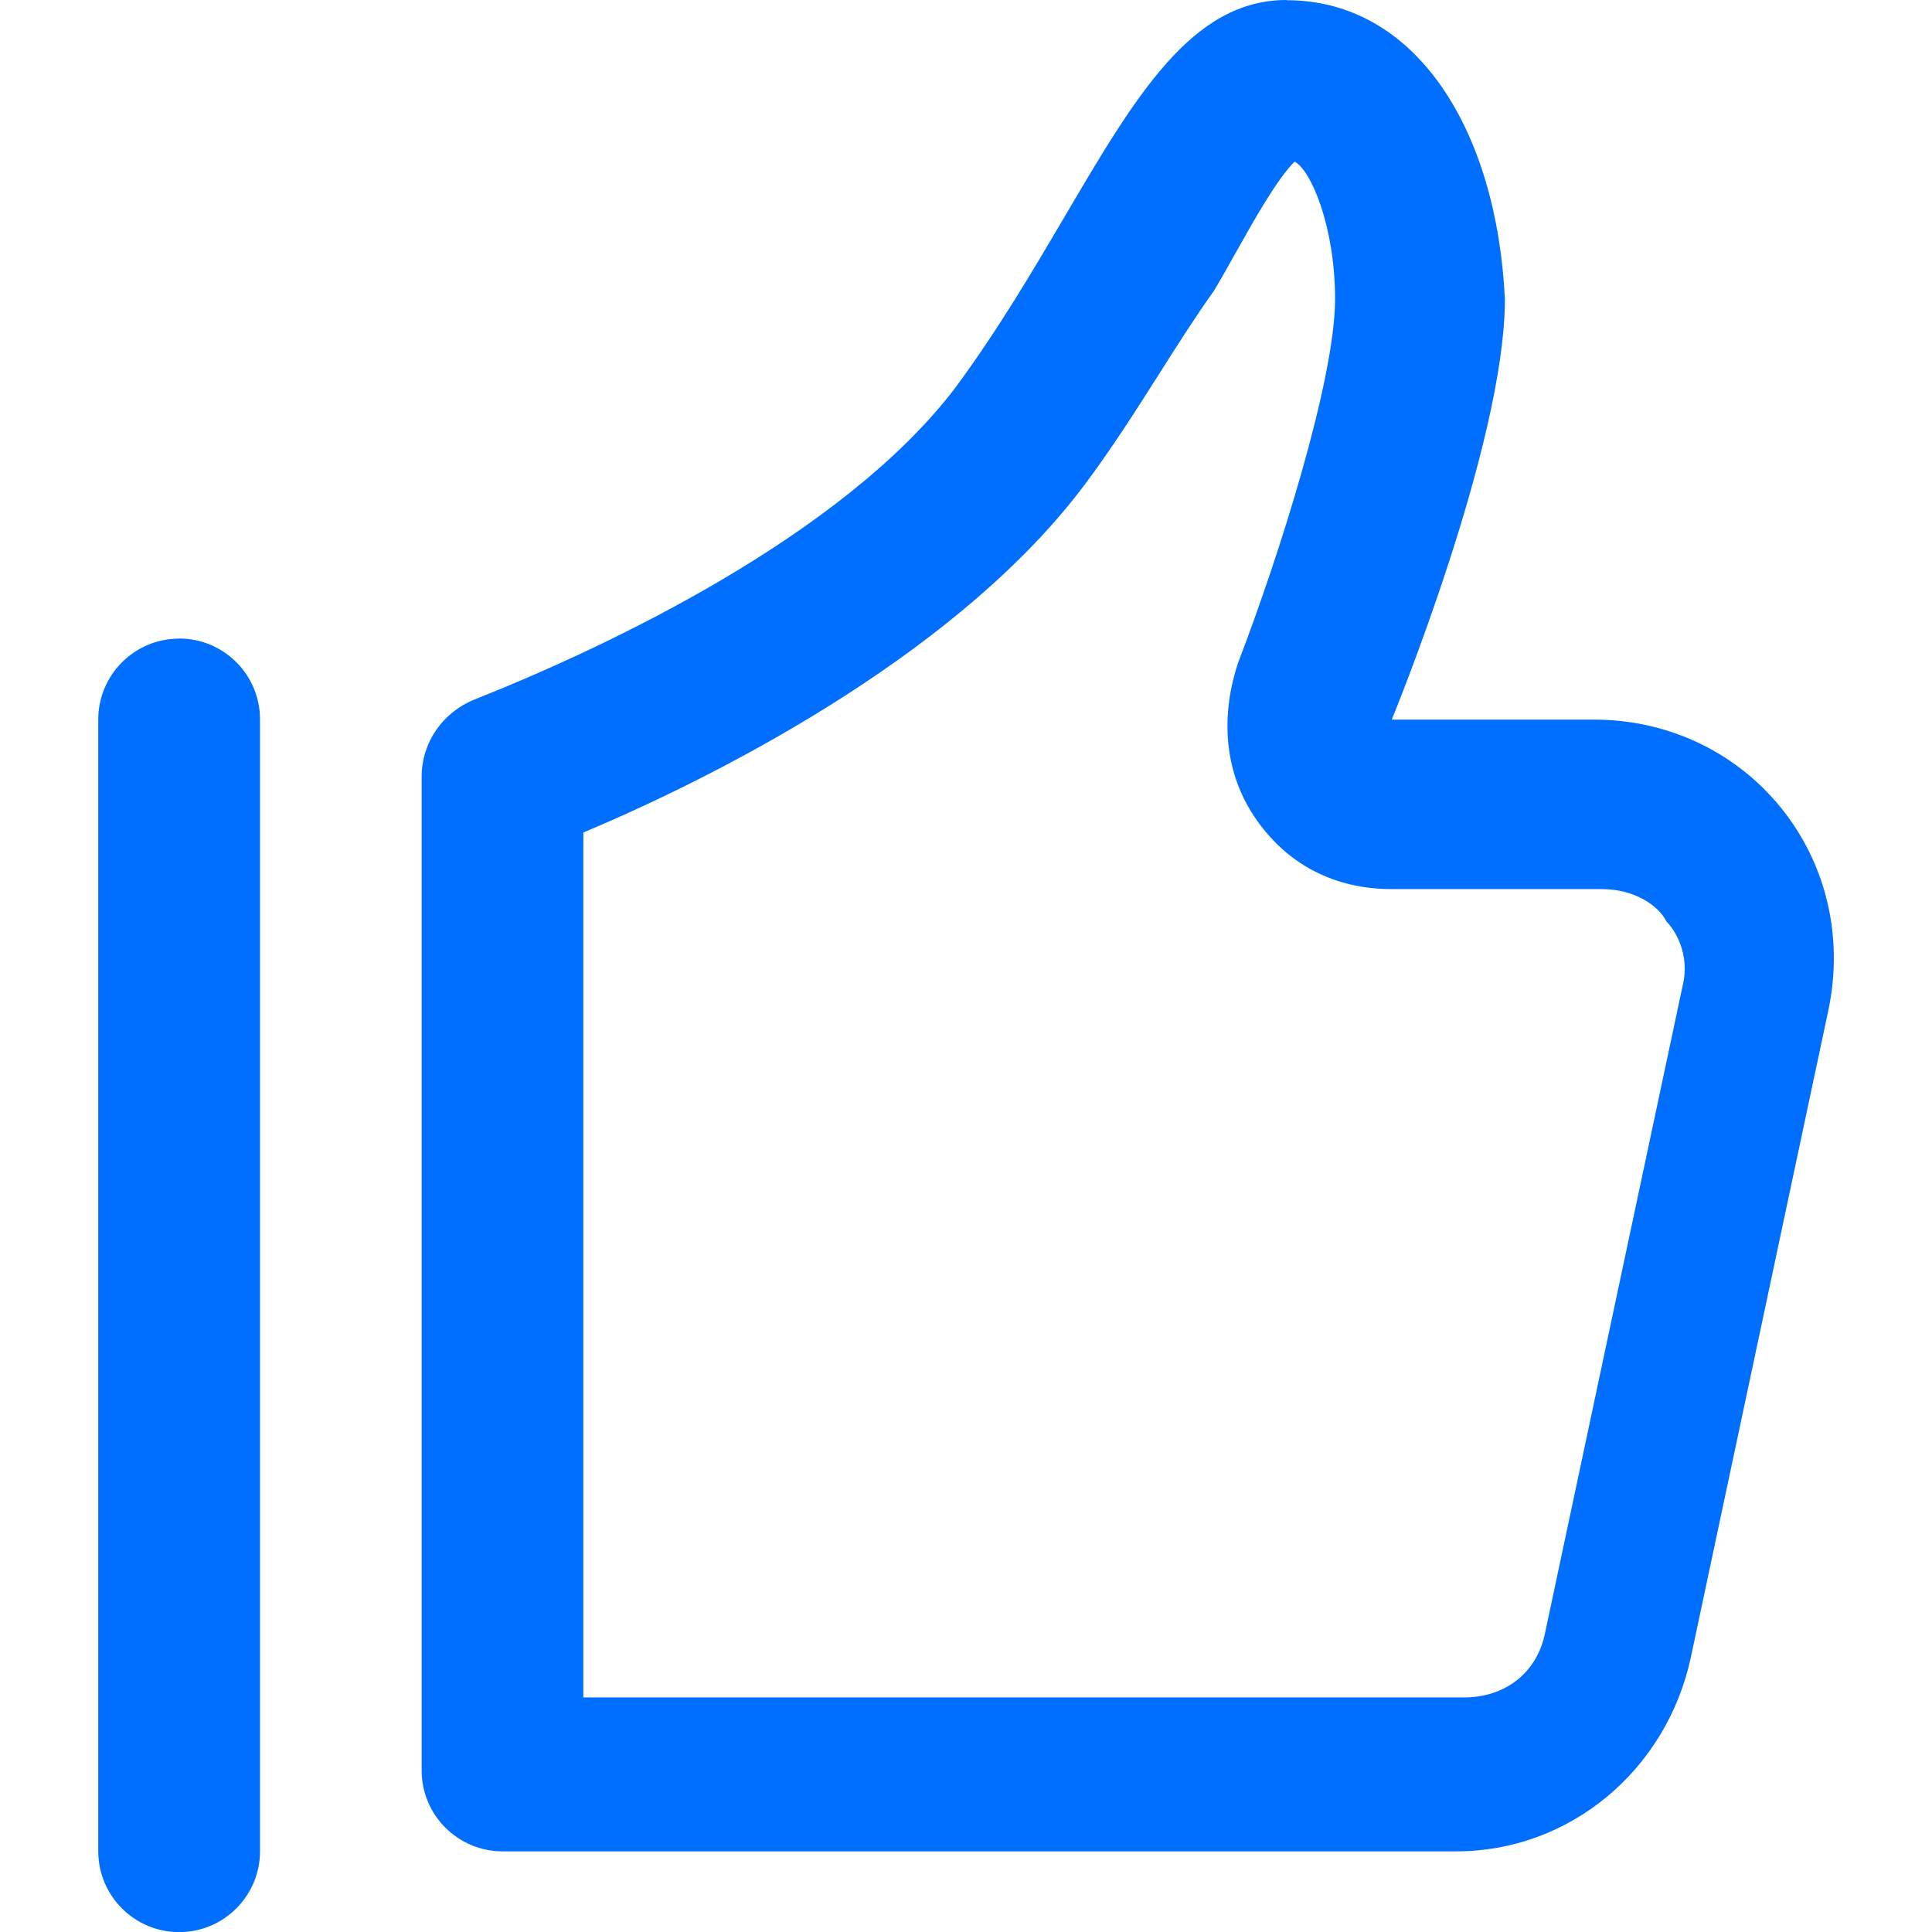
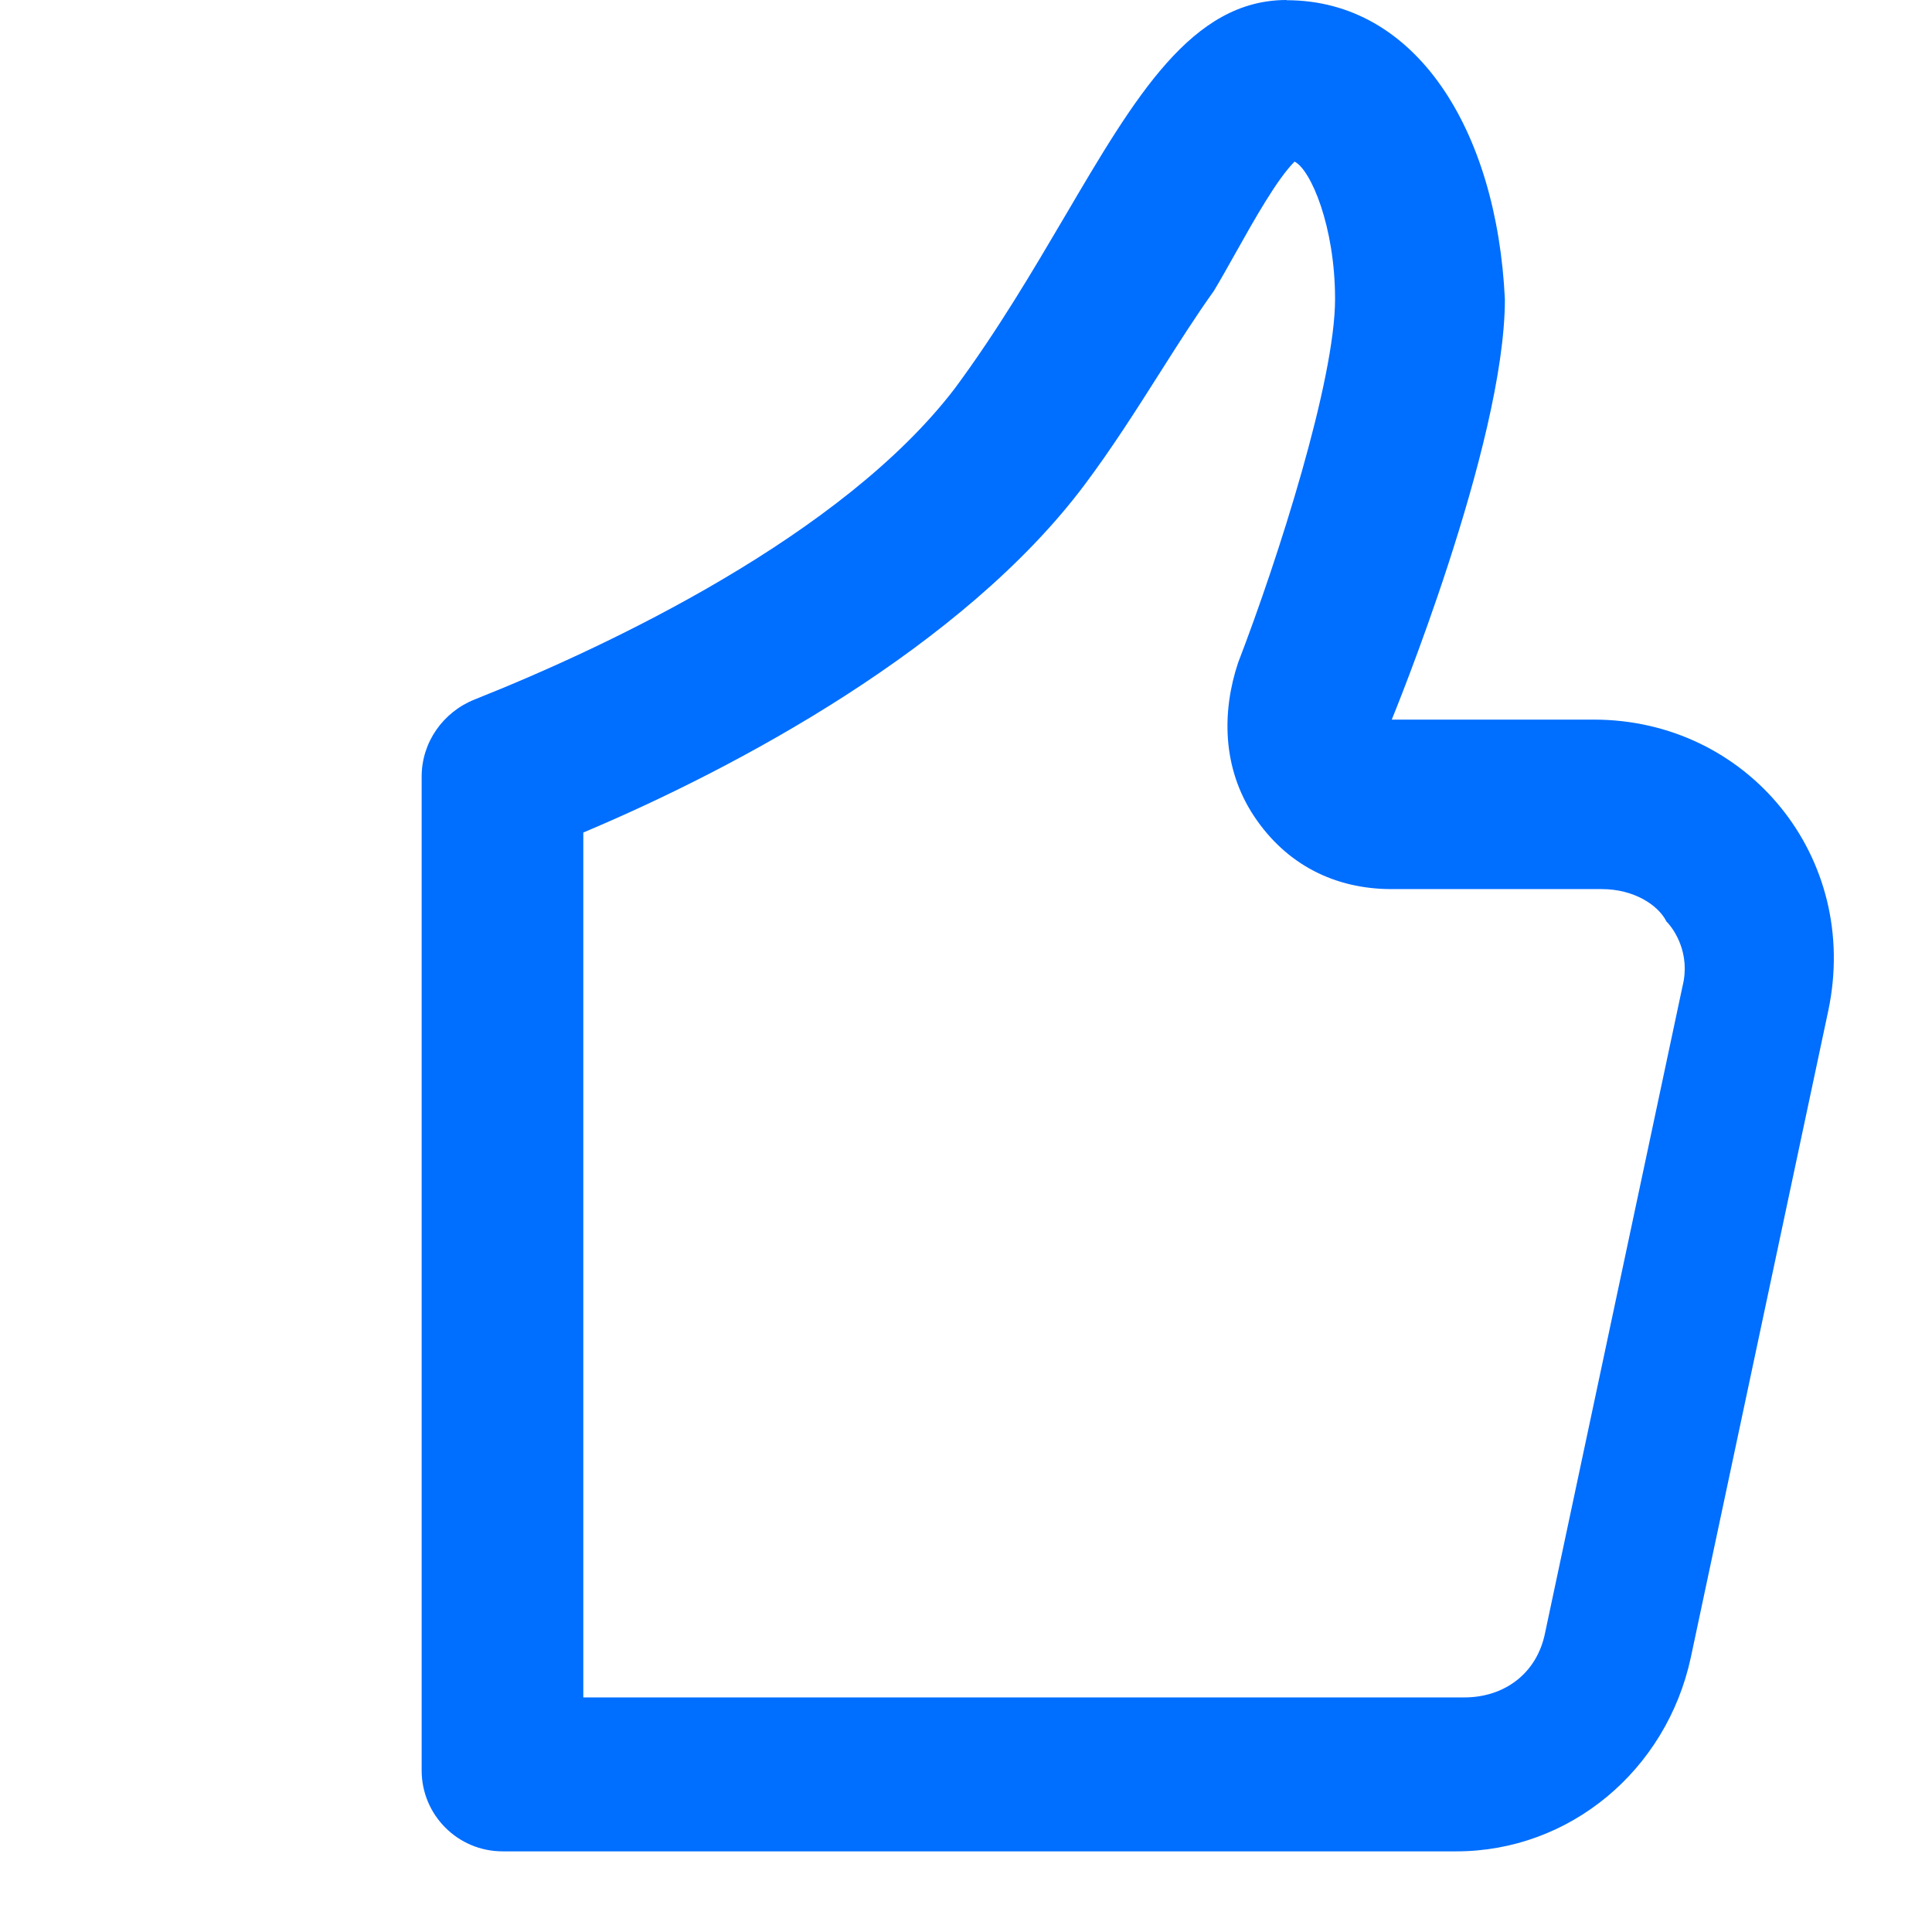
<svg xmlns="http://www.w3.org/2000/svg" id="_Слой_1" data-name=" Слой 1" viewBox="0 0 170.08 170.08">
  <defs>
    <style> .cls-1 { fill-rule: evenodd; } .cls-1, .cls-2 { fill: #006eff; stroke-width: 0px; } </style>
  </defs>
  <path class="cls-1" d="M113.97,14.23c1.42.71,3.56,5.69,3.56,12.1,0,7.12-4.98,22.77-8.54,32.02-1.42,4.27-1.42,9.25,1.42,13.52,2.85,4.27,7.12,6.4,12.1,6.4h18.5c2.85,0,4.98,1.42,5.69,2.85.71.71,2.13,2.85,1.42,5.69l-12.1,56.93c-.71,3.56-3.56,5.69-7.12,5.69H51.35v-76.14c13.52-5.69,33.45-16.37,44.12-30.6,2.4-3.2,4.58-6.63,6.66-9.91,1.61-2.54,3.17-4.99,4.73-7.17.59-.98,1.23-2.12,1.89-3.3,1.75-3.12,3.68-6.54,5.22-8.09ZM113.26,0c-8.33,0-13.28,8.43-19.51,19.03-2.82,4.79-5.9,10.03-9.67,15.13-9.89,12.98-30.5,22.73-42.28,27.41-2.8,1.11-4.68,3.78-4.68,6.79v87.5c0,3.93,3.19,7.12,7.12,7.12h83.97c9.96,0,18.5-7.12,20.64-17.08l12.1-56.93c2.85-13.52-7.12-25.62-20.64-25.62h-17.79s9.96-24.2,9.96-37c-.71-14.94-7.83-26.33-19.21-26.33Z" />
-   <path class="cls-2" d="M15.77,56.22c-3.93,0-7.12,3.19-7.12,7.12v99.63c0,3.93,3.19,7.12,7.12,7.12s7.12-3.19,7.12-7.12V63.33c0-3.93-3.19-7.12-7.12-7.12Z" />
</svg>